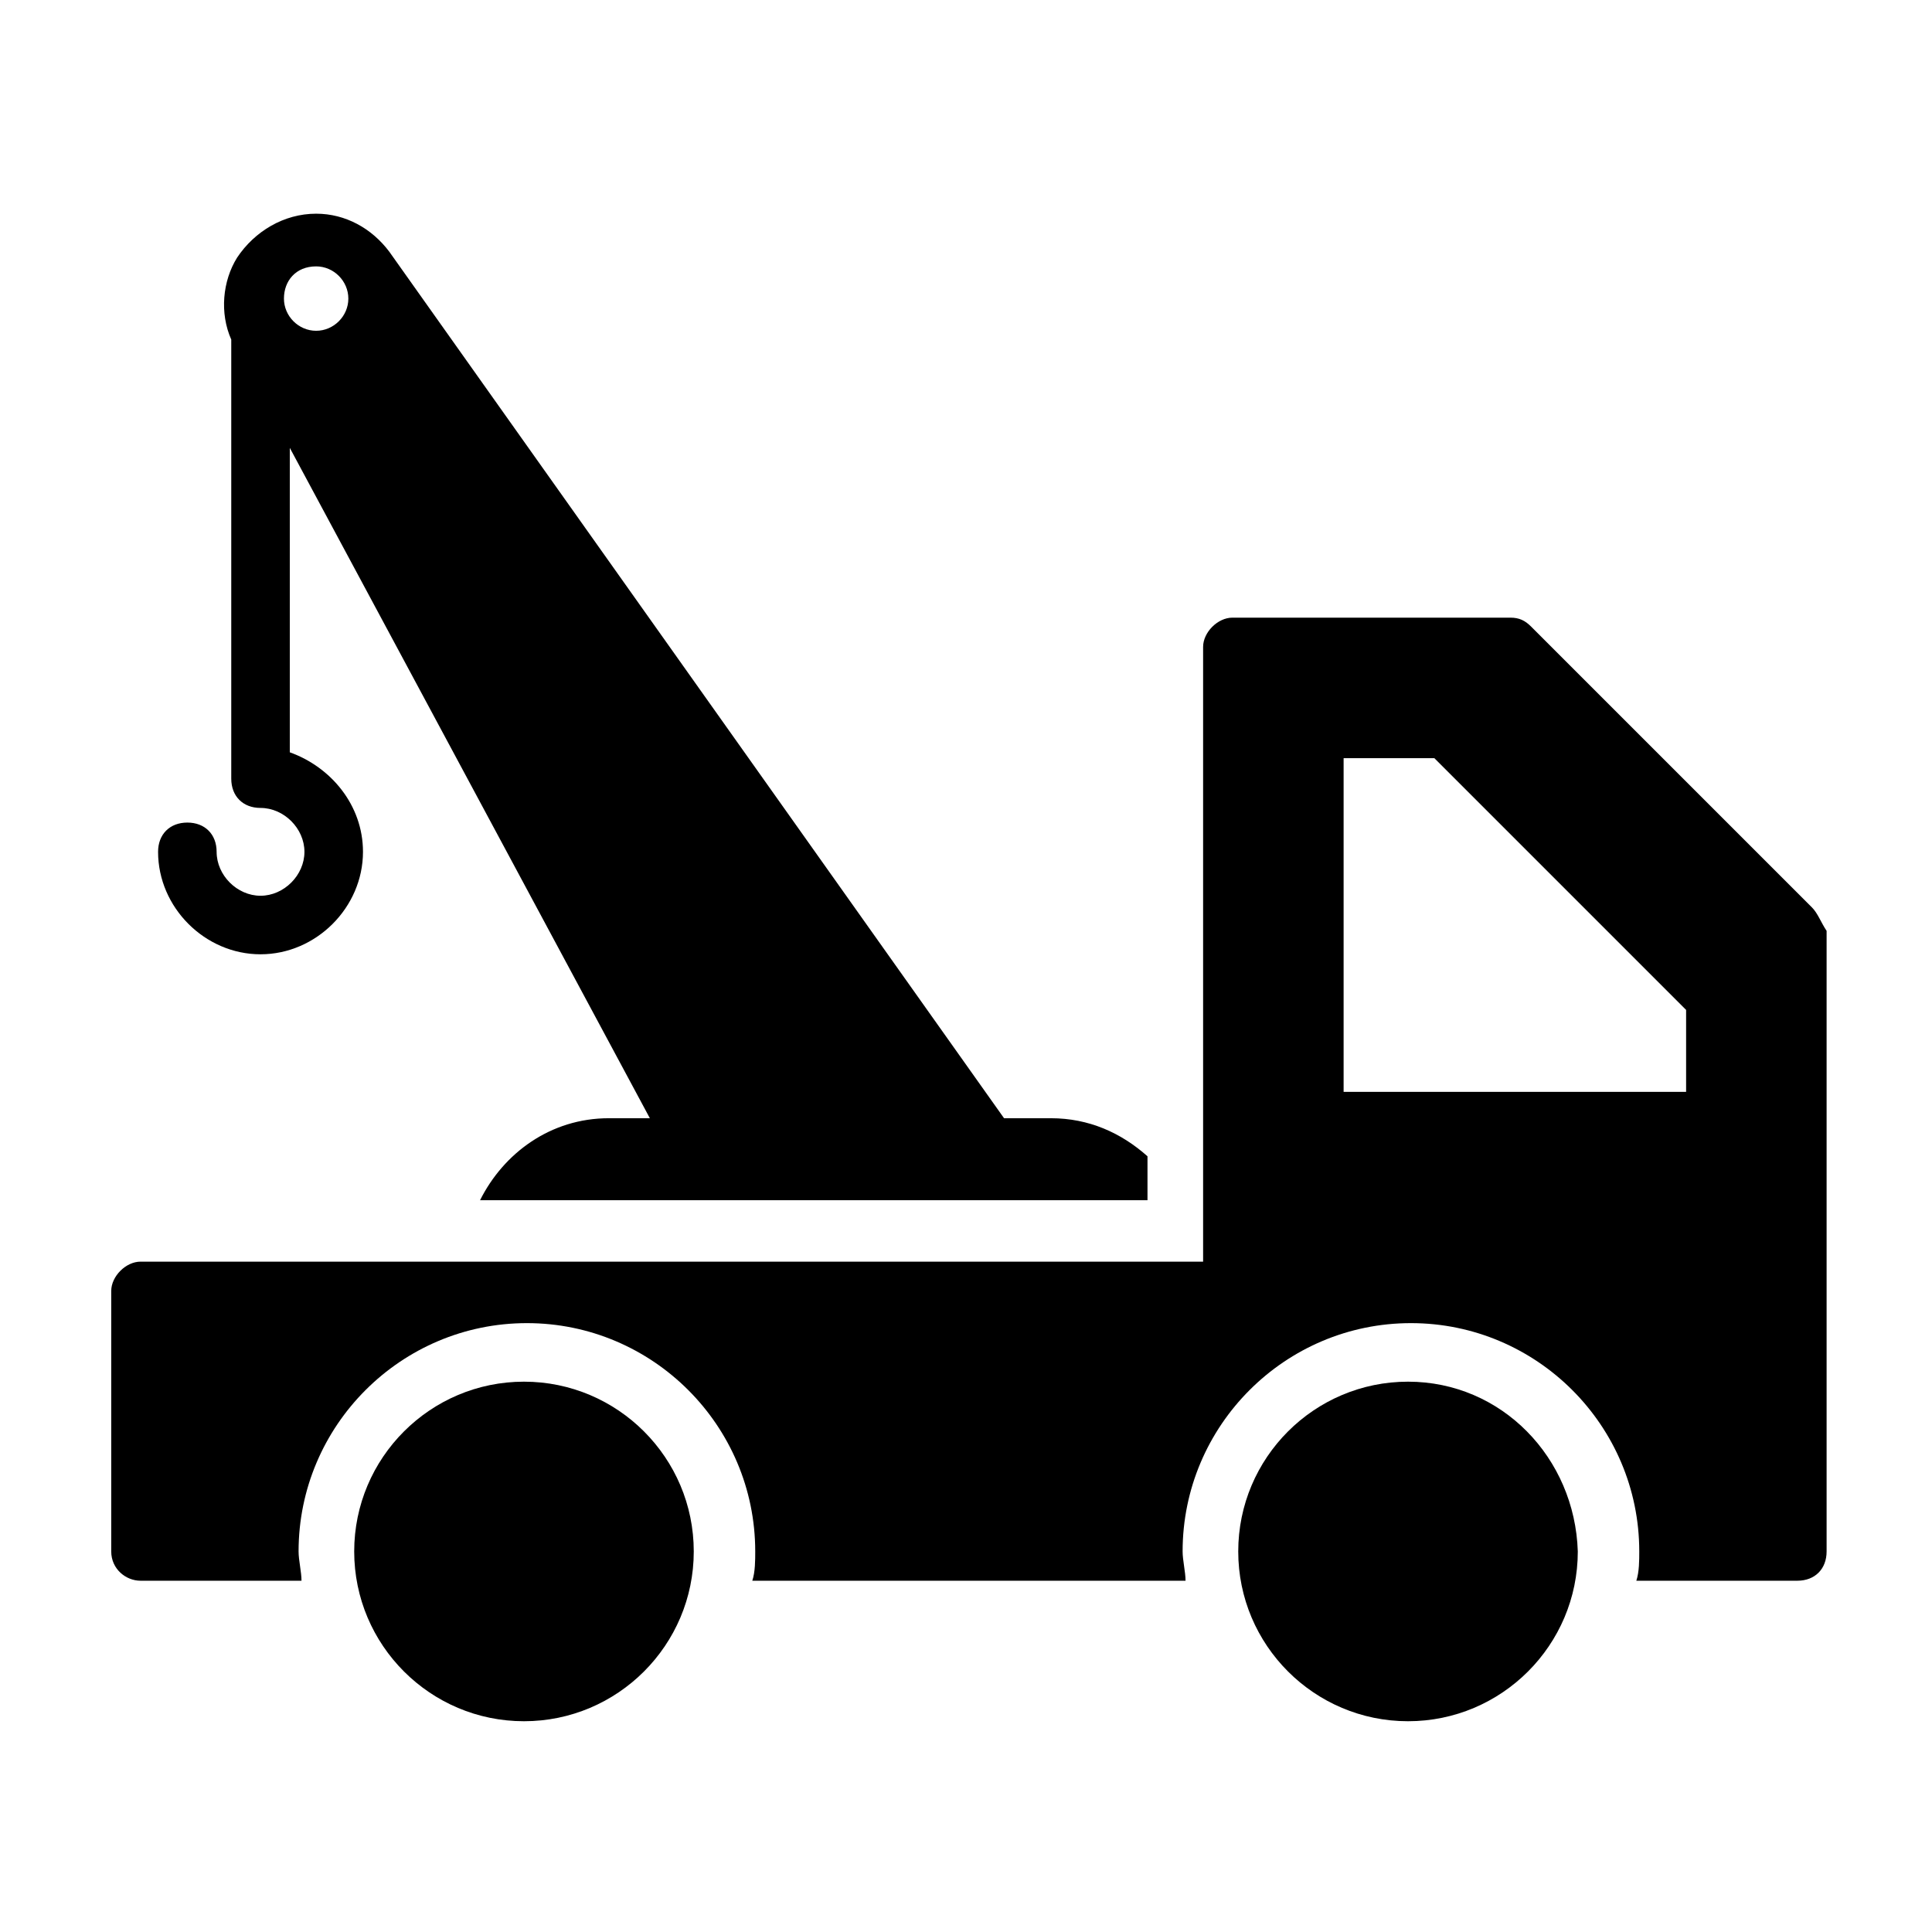
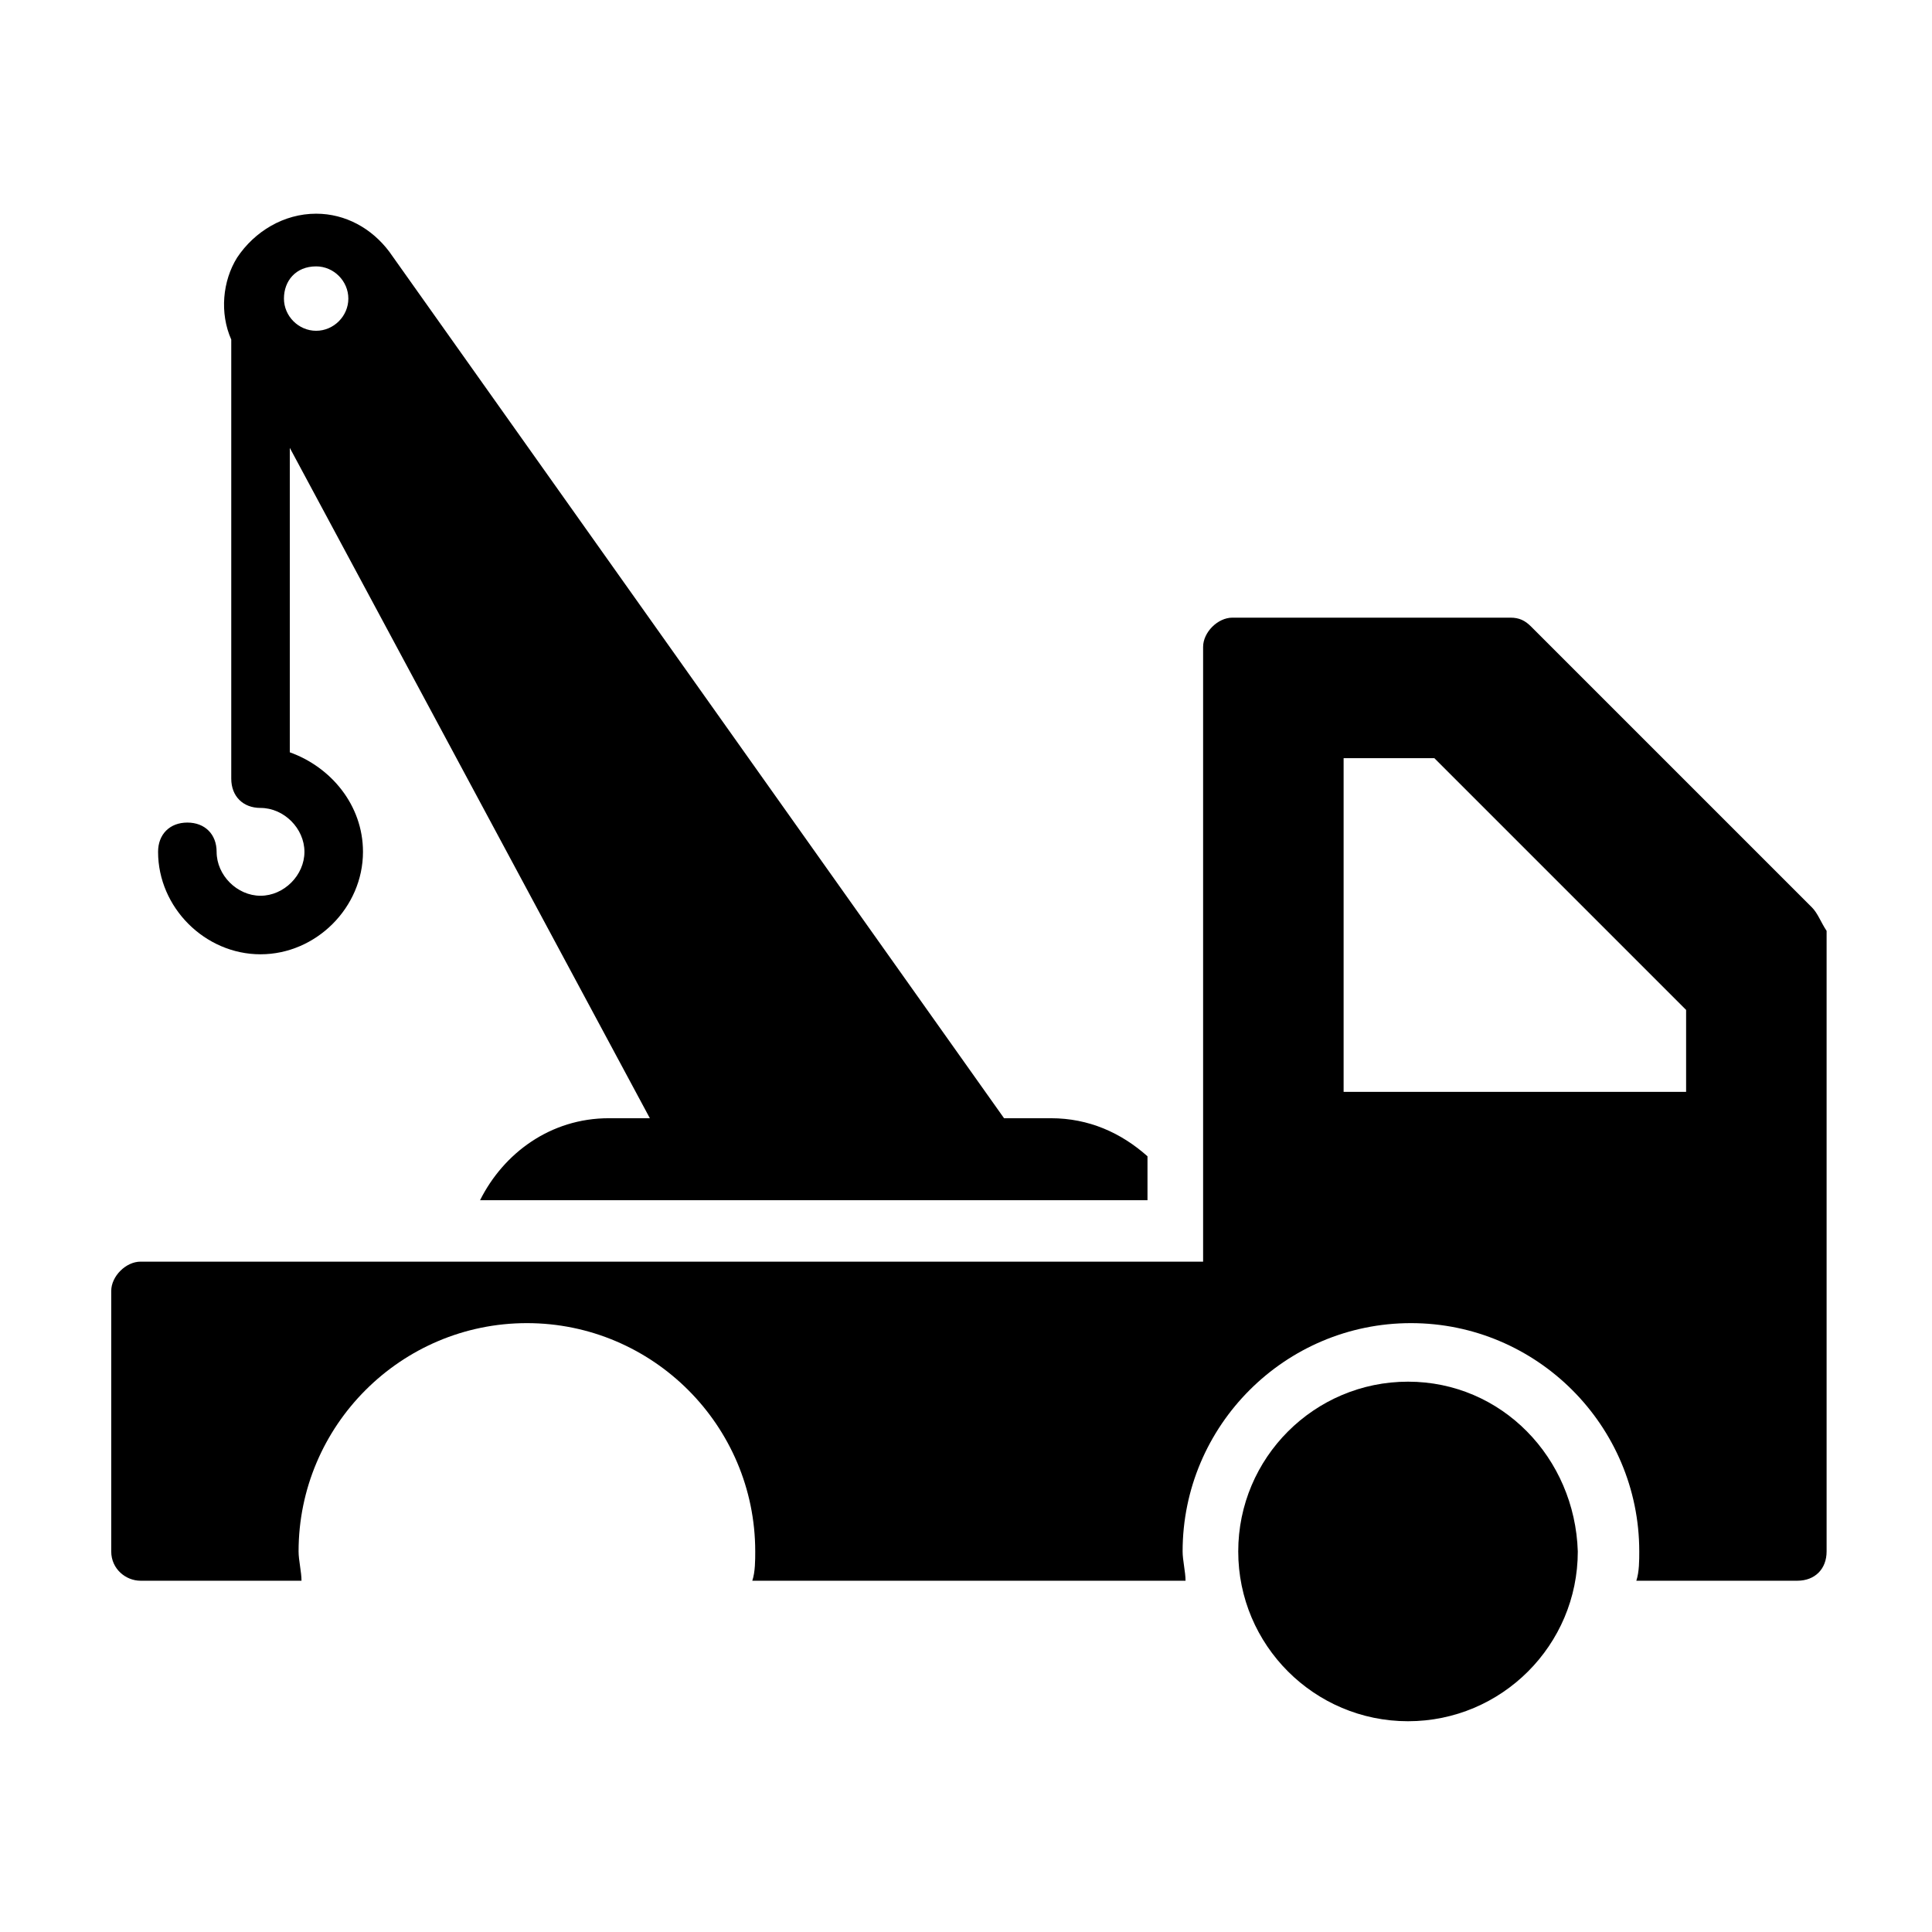
<svg xmlns="http://www.w3.org/2000/svg" id="Layer_1" enable-background="new 0 0 66 66" viewBox="0 0 66 66">
  <g id="XMLID_448_">
    <path id="XMLID_568_" d="m61.9 31-9.6-9.6c-.2-.2-.4-.3-.7-.3h-9.5c-.5 0-1 .5-1 1v21h-36.3c-.5 0-1 .5-1 1v8.9c0 .6.5 1 1 1h5.5c0-.3-.1-.7-.1-1 0-4.3 3.5-7.8 7.8-7.8s7.8 3.5 7.8 7.8c0 .3 0 .7-.1 1h14.8c0-.3-.1-.7-.1-1 0-4.3 3.5-7.8 7.8-7.8s7.8 3.5 7.8 7.8c0 .3 0 .7-.1 1h5.5c.6 0 1-.4 1-1v-21.2c-.2-.3-.3-.6-.5-.8zm-4.4 6.3h-11.6v-11.4h3.1l8.6 8.6v2.8z" />
    <path id="XMLID_572_" d="m48.1 47.2c-3.2 0-5.8 2.6-5.8 5.8s2.6 5.8 5.8 5.8 5.8-2.6 5.8-5.8c-.1-3.2-2.6-5.8-5.8-5.8z" />
-     <path id="XMLID_575_" d="m17.9 47.2c-3.2 0-5.8 2.6-5.8 5.8s2.6 5.8 5.8 5.8 5.8-2.6 5.8-5.8-2.6-5.8-5.8-5.8z" />
    <path id="XMLID_579_" d="m8.9 32.6c1.9 0 3.5-1.6 3.5-3.5 0-1.6-1.1-2.9-2.5-3.4v-10.4l12.3 22.9h-1.4c-2 0-3.6 1.2-4.4 2.8h22.8v-1.5c-.9-.8-2-1.3-3.3-1.3h-1.6l-21-29.6c-.6-.8-1.5-1.3-2.5-1.3-1.1 0-2.1.6-2.7 1.5-.5.8-.6 1.9-.2 2.8v15c0 .6.4 1 1 1 .8 0 1.5.7 1.5 1.5s-.7 1.5-1.5 1.5-1.5-.7-1.5-1.5c0-.6-.4-1-1-1s-1 .4-1 1c0 1.9 1.6 3.5 3.5 3.5zm1.9-23.5c.6 0 1.1.5 1.1 1.1s-.5 1.1-1.1 1.1-1.1-.5-1.1-1.1.4-1.1 1.1-1.1z" />
  </g>
</svg>